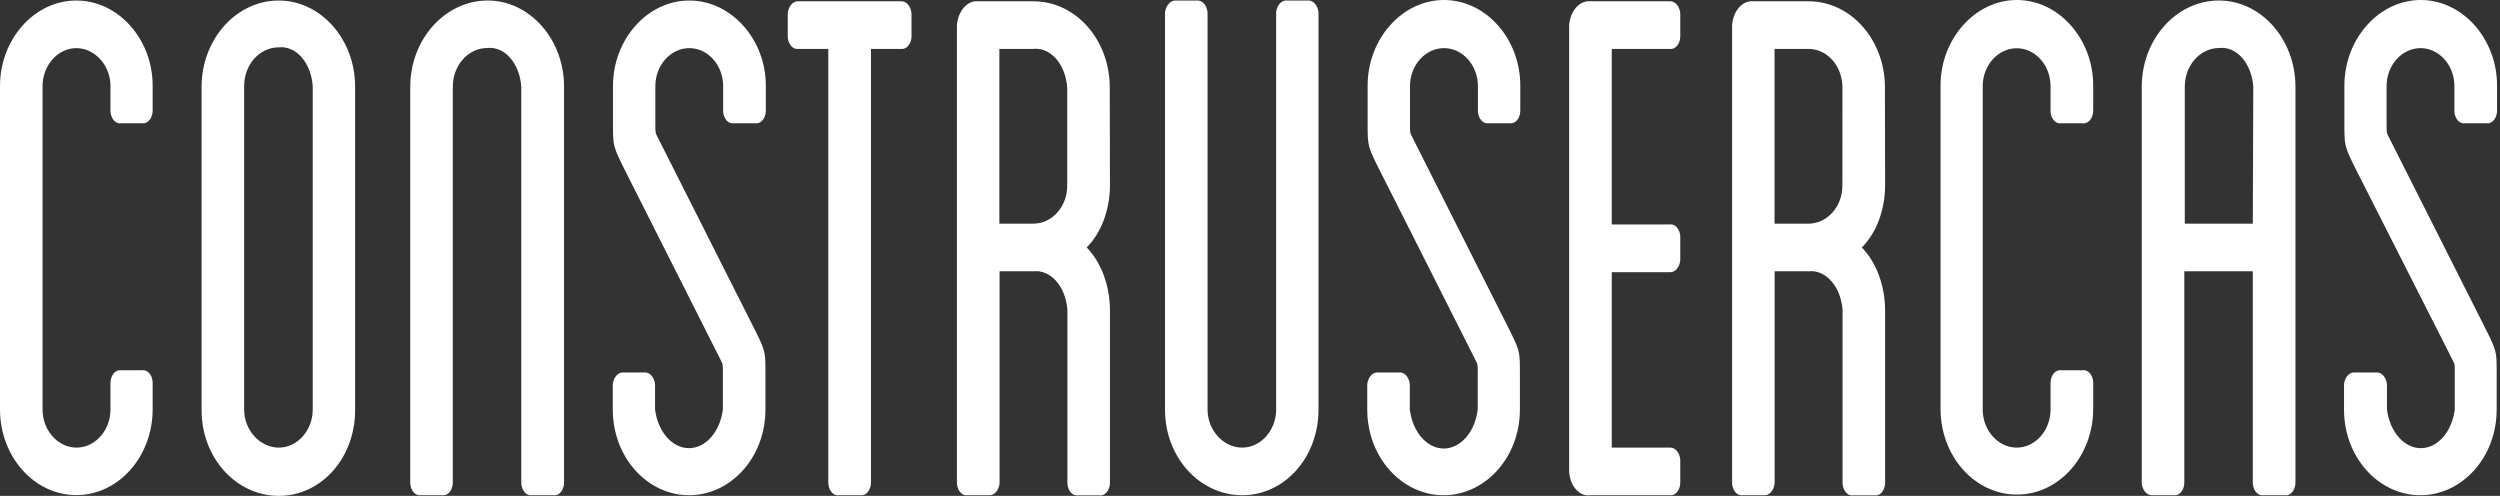
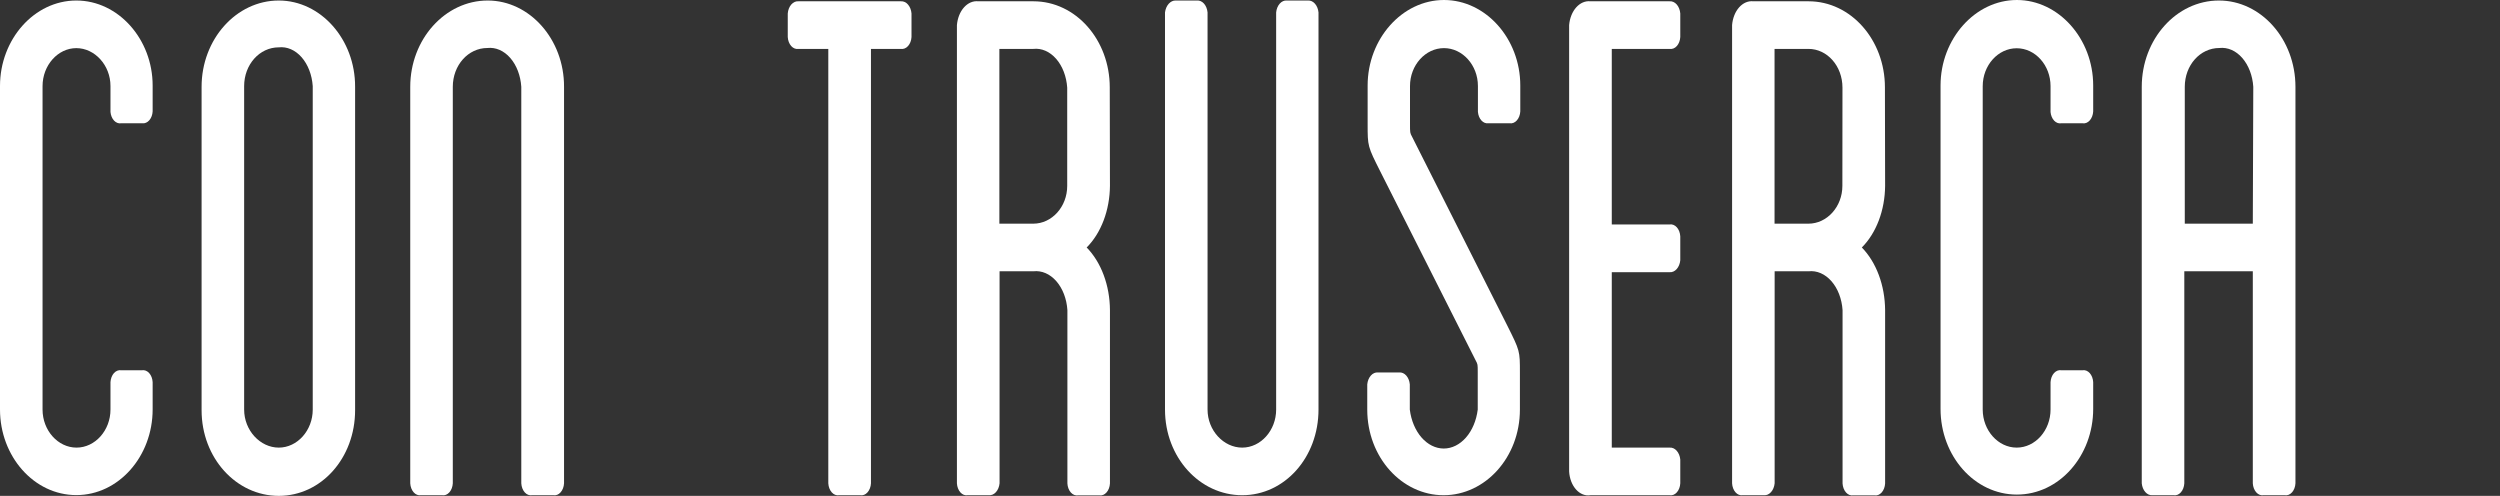
<svg xmlns="http://www.w3.org/2000/svg" width="242" height="48" viewBox="0 0 242 48" fill="none">
  <rect x="0" y="0" width="242" height="48" fill="#333333" stroke="none" />
  <path fill-rule="evenodd" clip-rule="evenodd" d="M11.72 11.934H13.779C13.9 11.948 14.023 11.929 14.138 11.878C14.254 11.828 14.362 11.747 14.454 11.64C14.547 11.533 14.623 11.402 14.679 11.255C14.734 11.107 14.767 10.947 14.776 10.782V8.278C14.776 3.807 11.461 0.05 7.388 0.05C3.315 0.05 0 3.807 0 8.328V39.635C0 44.181 3.288 47.925 7.388 47.925C11.489 47.925 14.776 44.168 14.776 39.635V36.992C14.767 36.823 14.733 36.658 14.675 36.507C14.618 36.357 14.538 36.223 14.441 36.115C14.345 36.008 14.233 35.928 14.113 35.88C13.992 35.833 13.866 35.819 13.742 35.84H11.72C11.596 35.821 11.471 35.836 11.352 35.885C11.233 35.933 11.122 36.013 11.026 36.12C10.93 36.228 10.852 36.361 10.795 36.511C10.738 36.66 10.704 36.824 10.694 36.992V39.647C10.694 41.663 9.208 43.329 7.407 43.329C5.606 43.329 4.119 41.663 4.119 39.647V8.34C4.119 6.312 5.606 4.659 7.388 4.659C9.171 4.659 10.694 6.312 10.694 8.328V10.832C10.708 10.996 10.746 11.154 10.805 11.299C10.864 11.443 10.943 11.569 11.038 11.672C11.133 11.774 11.243 11.85 11.36 11.895C11.476 11.94 11.599 11.954 11.72 11.934Z" fill="white" />
  <path fill-rule="evenodd" clip-rule="evenodd" d="M26.985 0.05C22.866 0.05 19.514 3.807 19.514 8.403V39.71C19.514 44.331 22.866 48 26.985 48C31.104 48 34.374 44.331 34.374 39.71V8.403C34.392 3.807 31.04 0.05 26.985 0.05ZM30.273 39.647C30.273 41.663 28.786 43.329 26.985 43.329C25.184 43.329 23.633 41.663 23.633 39.647V8.34C23.633 6.249 25.12 4.583 26.985 4.583C27.788 4.496 28.583 4.842 29.199 5.546C29.814 6.249 30.2 7.253 30.273 8.34V39.647Z" fill="white" />
  <path fill-rule="evenodd" clip-rule="evenodd" d="M47.211 0.05C43.083 0.05 39.712 3.807 39.712 8.403V46.785C39.721 46.953 39.755 47.117 39.812 47.267C39.869 47.417 39.948 47.55 40.043 47.657C40.139 47.765 40.25 47.845 40.369 47.893C40.488 47.941 40.613 47.956 40.737 47.937H42.796C42.92 47.958 43.047 47.945 43.167 47.897C43.287 47.85 43.399 47.77 43.496 47.662C43.592 47.554 43.672 47.421 43.73 47.27C43.787 47.12 43.822 46.955 43.831 46.785V8.403C43.831 6.312 45.317 4.646 47.183 4.646C47.984 4.559 48.779 4.905 49.393 5.609C50.007 6.313 50.391 7.317 50.461 8.403V46.785C50.471 46.955 50.505 47.12 50.562 47.27C50.62 47.421 50.7 47.554 50.796 47.662C50.893 47.77 51.005 47.85 51.125 47.897C51.245 47.945 51.371 47.958 51.496 47.937H53.565C53.689 47.958 53.815 47.945 53.935 47.897C54.055 47.85 54.167 47.77 54.264 47.662C54.361 47.554 54.44 47.421 54.498 47.27C54.555 47.12 54.59 46.955 54.599 46.785V8.403C54.617 3.807 51.265 0.05 47.211 0.05Z" fill="white" />
-   <path fill-rule="evenodd" clip-rule="evenodd" d="M71.038 11.934H73.097C73.221 11.955 73.347 11.941 73.468 11.894C73.588 11.847 73.7 11.767 73.796 11.659C73.893 11.551 73.973 11.418 74.03 11.267C74.088 11.117 74.122 10.951 74.131 10.782V8.278C74.131 3.807 70.779 0.05 66.725 0.05C62.67 0.05 59.337 3.807 59.337 8.328V12.009C59.337 14.163 59.337 14.163 60.556 16.605L69.791 34.901C69.975 35.264 69.975 35.264 69.975 36.053V39.647C69.839 40.694 69.435 41.642 68.835 42.325C68.235 43.008 67.476 43.382 66.692 43.382C65.909 43.382 65.15 43.008 64.55 42.325C63.949 41.642 63.545 40.694 63.409 39.647V37.205C63.377 36.873 63.254 36.57 63.063 36.357C62.873 36.143 62.631 36.035 62.384 36.053H60.343C60.097 36.035 59.854 36.143 59.664 36.357C59.474 36.57 59.35 36.873 59.318 37.205V39.647C59.318 44.268 62.661 47.937 66.706 47.937C70.751 47.937 74.094 44.268 74.094 39.647V36.053C74.094 33.962 74.094 33.962 72.866 31.52L63.631 13.224C63.437 12.861 63.437 12.861 63.437 11.972V8.328C63.437 6.312 64.924 4.659 66.725 4.659C68.526 4.659 70.003 6.312 70.003 8.328V10.832C70.017 10.997 70.055 11.157 70.114 11.302C70.174 11.447 70.254 11.574 70.35 11.677C70.447 11.779 70.557 11.855 70.675 11.899C70.793 11.943 70.916 11.955 71.038 11.934Z" fill="white" />
  <path fill-rule="evenodd" clip-rule="evenodd" d="M87.208 0.125H77.29C77.039 0.104 76.791 0.214 76.599 0.433C76.406 0.652 76.283 0.964 76.255 1.302V3.582C76.264 3.751 76.299 3.916 76.356 4.067C76.414 4.217 76.494 4.351 76.59 4.458C76.687 4.566 76.799 4.646 76.919 4.693C77.039 4.741 77.165 4.754 77.29 4.734H80.18V46.785C80.189 46.955 80.224 47.12 80.281 47.27C80.339 47.421 80.419 47.554 80.515 47.662C80.612 47.77 80.724 47.85 80.844 47.897C80.964 47.944 81.091 47.958 81.215 47.937H83.274C83.398 47.958 83.525 47.944 83.645 47.897C83.765 47.85 83.877 47.77 83.974 47.662C84.07 47.554 84.15 47.421 84.208 47.27C84.265 47.12 84.299 46.955 84.309 46.785V4.734H87.208C87.332 4.753 87.457 4.738 87.576 4.689C87.695 4.641 87.806 4.561 87.902 4.453C87.998 4.346 88.076 4.213 88.133 4.063C88.19 3.914 88.224 3.75 88.234 3.582V1.302C88.206 0.966 88.084 0.657 87.893 0.438C87.703 0.219 87.458 0.107 87.208 0.125Z" fill="white" />
  <path fill-rule="evenodd" clip-rule="evenodd" d="M107.424 8.453C107.424 3.87 104.146 0.125 100.036 0.125H94.689C94.192 0.072 93.7 0.283 93.316 0.713C92.932 1.143 92.686 1.758 92.63 2.429V46.785C92.639 46.955 92.673 47.12 92.731 47.27C92.788 47.421 92.868 47.554 92.965 47.662C93.061 47.77 93.173 47.85 93.293 47.897C93.414 47.944 93.54 47.958 93.664 47.937H95.723C95.971 47.959 96.216 47.852 96.409 47.639C96.601 47.425 96.725 47.12 96.758 46.785V26.26H100.036C100.839 26.17 101.636 26.515 102.252 27.219C102.868 27.923 103.254 28.929 103.324 30.017V46.798C103.333 46.967 103.367 47.132 103.425 47.283C103.483 47.434 103.562 47.567 103.659 47.675C103.756 47.782 103.868 47.862 103.988 47.91C104.108 47.957 104.234 47.971 104.358 47.95H106.418C106.541 47.969 106.666 47.954 106.786 47.906C106.905 47.858 107.016 47.777 107.111 47.67C107.207 47.562 107.286 47.429 107.343 47.28C107.4 47.13 107.434 46.966 107.443 46.798V30.005C107.435 28.829 107.228 27.673 106.837 26.624C106.446 25.575 105.882 24.662 105.19 23.956C105.88 23.267 106.442 22.369 106.833 21.335C107.224 20.301 107.433 19.157 107.443 17.995L107.424 8.453ZM103.306 17.995C103.306 20.012 101.828 21.652 100.018 21.652H96.739V4.734H100.018C100.821 4.643 101.617 4.988 102.233 5.692C102.85 6.396 103.235 7.402 103.306 8.49V17.995Z" fill="white" />
  <path fill-rule="evenodd" clip-rule="evenodd" d="M126.625 0.05H124.556C124.309 0.031 124.067 0.14 123.877 0.353C123.686 0.567 123.563 0.87 123.531 1.202V39.647C123.531 41.663 122.044 43.329 120.243 43.329C118.442 43.329 116.891 41.663 116.891 39.647V1.202C116.86 0.869 116.737 0.564 116.547 0.35C116.356 0.136 116.112 0.028 115.865 0.05H113.806C113.56 0.042 113.321 0.154 113.131 0.366C112.941 0.577 112.814 0.874 112.772 1.202V39.647C112.772 44.268 116.124 47.937 120.243 47.937C124.362 47.937 127.631 44.268 127.631 39.647V1.202C127.599 0.875 127.478 0.575 127.292 0.362C127.106 0.149 126.868 0.038 126.625 0.05Z" fill="white" />
  <path fill-rule="evenodd" clip-rule="evenodd" d="M144.07 11.934H146.139C146.262 11.953 146.387 11.938 146.506 11.89C146.626 11.842 146.736 11.762 146.832 11.654C146.928 11.546 147.007 11.414 147.064 11.264C147.121 11.114 147.155 10.95 147.164 10.782V8.278C147.164 3.744 143.821 0 139.776 0C135.731 0 132.387 3.757 132.387 8.278V12.009C132.387 14.163 132.387 14.163 133.616 16.605L142.851 34.901C143.045 35.264 143.045 35.264 143.045 36.053V39.647C142.914 40.701 142.512 41.659 141.91 42.349C141.308 43.039 140.545 43.418 139.757 43.418C138.969 43.418 138.206 43.039 137.604 42.349C137.002 41.659 136.6 40.701 136.469 39.647V37.205C136.439 36.872 136.316 36.567 136.126 36.353C135.935 36.139 135.691 36.032 135.444 36.053H133.385C133.137 36.031 132.892 36.138 132.7 36.352C132.508 36.566 132.383 36.871 132.35 37.205V39.647C132.35 44.268 135.703 47.937 139.739 47.937C143.774 47.937 147.127 44.268 147.127 39.647V36.053C147.127 33.962 147.127 33.962 145.908 31.52L136.682 13.224C136.488 12.861 136.488 12.861 136.488 11.972V8.328C136.488 6.311 137.975 4.658 139.776 4.658C141.576 4.658 143.063 6.311 143.063 8.328V10.832C143.091 11.158 143.212 11.456 143.401 11.662C143.589 11.868 143.829 11.966 144.07 11.934Z" fill="white" />
  <path fill-rule="evenodd" clip-rule="evenodd" d="M161.617 4.734C161.741 4.754 161.867 4.741 161.987 4.693C162.108 4.646 162.22 4.566 162.316 4.458C162.413 4.351 162.493 4.217 162.55 4.067C162.608 3.916 162.642 3.751 162.651 3.582V1.302C162.623 0.964 162.5 0.652 162.308 0.433C162.115 0.214 161.868 0.104 161.617 0.125H153.952C153.455 0.072 152.963 0.283 152.578 0.713C152.194 1.143 151.948 1.758 151.892 2.429V45.633C151.91 45.971 151.979 46.3 152.093 46.6C152.208 46.901 152.366 47.167 152.559 47.382C152.751 47.597 152.974 47.758 153.213 47.853C153.453 47.949 153.704 47.977 153.952 47.937H161.617C161.741 47.958 161.867 47.944 161.987 47.897C162.108 47.85 162.22 47.77 162.316 47.662C162.413 47.554 162.493 47.421 162.55 47.27C162.608 47.12 162.642 46.955 162.651 46.785V44.481C162.619 44.147 162.494 43.842 162.302 43.628C162.11 43.414 161.865 43.307 161.617 43.329H156.02V26.348H161.617C161.865 26.37 162.11 26.263 162.302 26.049C162.494 25.835 162.619 25.53 162.651 25.196V22.879C162.642 22.71 162.608 22.545 162.55 22.394C162.493 22.243 162.413 22.11 162.316 22.002C162.22 21.895 162.108 21.814 161.987 21.767C161.867 21.72 161.741 21.706 161.617 21.727H156.02V4.734H161.617Z" fill="white" />
  <path fill-rule="evenodd" clip-rule="evenodd" d="M182.461 8.453C182.461 3.87 179.173 0.125 175.073 0.125H169.725C169.228 0.069 168.735 0.279 168.35 0.709C167.965 1.14 167.72 1.757 167.666 2.429V46.785C167.675 46.953 167.709 47.117 167.766 47.267C167.823 47.417 167.902 47.55 167.998 47.657C168.093 47.765 168.204 47.845 168.323 47.893C168.442 47.941 168.568 47.956 168.691 47.937H170.76C171.006 47.956 171.249 47.848 171.439 47.634C171.629 47.42 171.753 47.117 171.785 46.785V26.26H175.073C175.875 26.173 176.67 26.519 177.286 27.223C177.901 27.926 178.288 28.93 178.36 30.017V46.798C178.37 46.966 178.404 47.13 178.461 47.28C178.518 47.429 178.596 47.562 178.692 47.67C178.788 47.777 178.899 47.858 179.018 47.906C179.137 47.954 179.262 47.969 179.386 47.95H181.445C181.569 47.971 181.695 47.957 181.816 47.91C181.936 47.862 182.048 47.782 182.144 47.675C182.241 47.567 182.321 47.434 182.378 47.283C182.436 47.132 182.47 46.967 182.479 46.798V30.005C182.469 28.83 182.261 27.674 181.871 26.626C181.48 25.577 180.917 24.664 180.226 23.956C180.916 23.267 181.479 22.369 181.87 21.335C182.261 20.301 182.469 19.157 182.479 17.995L182.461 8.453ZM178.342 17.995C178.342 20.012 176.855 21.652 175.054 21.652H171.776V4.734H175.063C176.864 4.734 178.351 6.374 178.351 8.49L178.342 17.995Z" fill="white" />
  <path fill-rule="evenodd" clip-rule="evenodd" d="M199.528 11.934H201.587C201.711 11.955 201.837 11.941 201.958 11.894C202.078 11.847 202.19 11.767 202.287 11.659C202.383 11.551 202.463 11.418 202.52 11.267C202.578 11.117 202.612 10.951 202.621 10.782V8.278C202.621 3.744 199.269 0 195.233 0C191.197 0 187.845 3.757 187.845 8.278V39.585C187.845 44.13 191.124 47.875 195.233 47.875C199.343 47.875 202.621 44.118 202.621 39.585V36.992C202.612 36.823 202.578 36.658 202.52 36.507C202.463 36.357 202.383 36.223 202.287 36.115C202.19 36.008 202.078 35.928 201.958 35.88C201.837 35.833 201.711 35.819 201.587 35.84H199.528C199.403 35.819 199.277 35.833 199.157 35.88C199.037 35.928 198.925 36.008 198.828 36.115C198.731 36.223 198.652 36.357 198.594 36.507C198.537 36.658 198.502 36.823 198.493 36.992V39.647C198.493 41.663 197.016 43.329 195.215 43.329C193.414 43.329 191.927 41.663 191.927 39.647V8.34C191.927 6.324 193.405 4.671 195.215 4.671C197.025 4.671 198.493 6.324 198.493 8.34V10.845C198.508 11.009 198.547 11.167 198.607 11.31C198.667 11.454 198.747 11.58 198.843 11.681C198.939 11.782 199.049 11.857 199.167 11.9C199.284 11.944 199.407 11.955 199.528 11.934Z" fill="white" />
  <path fill-rule="evenodd" clip-rule="evenodd" d="M218.072 21.652H211.487V8.403C211.487 6.312 212.965 4.646 214.84 4.646C215.641 4.559 216.435 4.905 217.049 5.609C217.664 6.313 218.048 7.317 218.118 8.403L218.072 21.652ZM214.794 0.05C210.665 0.05 207.322 3.807 207.322 8.403V46.785C207.354 47.117 207.478 47.42 207.668 47.634C207.858 47.848 208.101 47.956 208.347 47.937H210.407C210.531 47.958 210.657 47.945 210.777 47.897C210.898 47.85 211.009 47.77 211.106 47.662C211.203 47.554 211.283 47.421 211.34 47.27C211.398 47.12 211.432 46.955 211.441 46.785V26.26H218.072V46.785C218.081 46.955 218.115 47.12 218.173 47.27C218.231 47.421 218.31 47.554 218.407 47.662C218.504 47.77 218.616 47.85 218.736 47.897C218.856 47.945 218.982 47.958 219.106 47.937H221.166C221.29 47.958 221.416 47.945 221.536 47.897C221.657 47.85 221.769 47.77 221.865 47.662C221.962 47.554 222.042 47.421 222.099 47.27C222.157 47.12 222.191 46.955 222.2 46.785V8.403C222.2 3.807 218.876 0.05 214.794 0.05Z" fill="white" />
-   <path fill-rule="evenodd" clip-rule="evenodd" d="M238.62 11.934H240.68C240.804 11.955 240.93 11.941 241.05 11.894C241.171 11.847 241.283 11.767 241.379 11.659C241.476 11.551 241.556 11.418 241.613 11.267C241.671 11.117 241.705 10.951 241.714 10.782V8.278C241.714 3.744 238.362 0 234.326 0C230.29 0 226.938 3.757 226.938 8.278V12.009C226.938 14.163 226.938 14.163 228.157 16.605L237.438 34.901C237.623 35.264 237.623 35.264 237.623 36.053V39.647C237.487 40.694 237.083 41.642 236.483 42.325C235.882 43.008 235.124 43.382 234.34 43.382C233.556 43.382 232.798 43.008 232.197 42.325C231.597 41.642 231.193 40.694 231.057 39.647V37.205C231.025 36.873 230.901 36.57 230.711 36.357C230.521 36.143 230.278 36.035 230.032 36.053H227.926C227.679 36.035 227.437 36.143 227.247 36.357C227.057 36.57 226.933 36.873 226.901 37.205V39.647C226.901 44.268 230.244 47.937 234.289 47.937C238.334 47.937 241.677 44.268 241.677 39.647V36.053C241.677 33.962 241.677 33.962 240.449 31.52L231.214 13.224C231.02 12.861 231.02 12.861 231.02 11.972V8.328C231.02 6.311 232.507 4.658 234.308 4.658C236.108 4.658 237.586 6.311 237.586 8.328V10.832C237.6 10.997 237.638 11.157 237.697 11.302C237.757 11.447 237.837 11.574 237.933 11.677C238.029 11.779 238.14 11.855 238.258 11.899C238.376 11.943 238.499 11.955 238.62 11.934Z" fill="white" />
</svg>